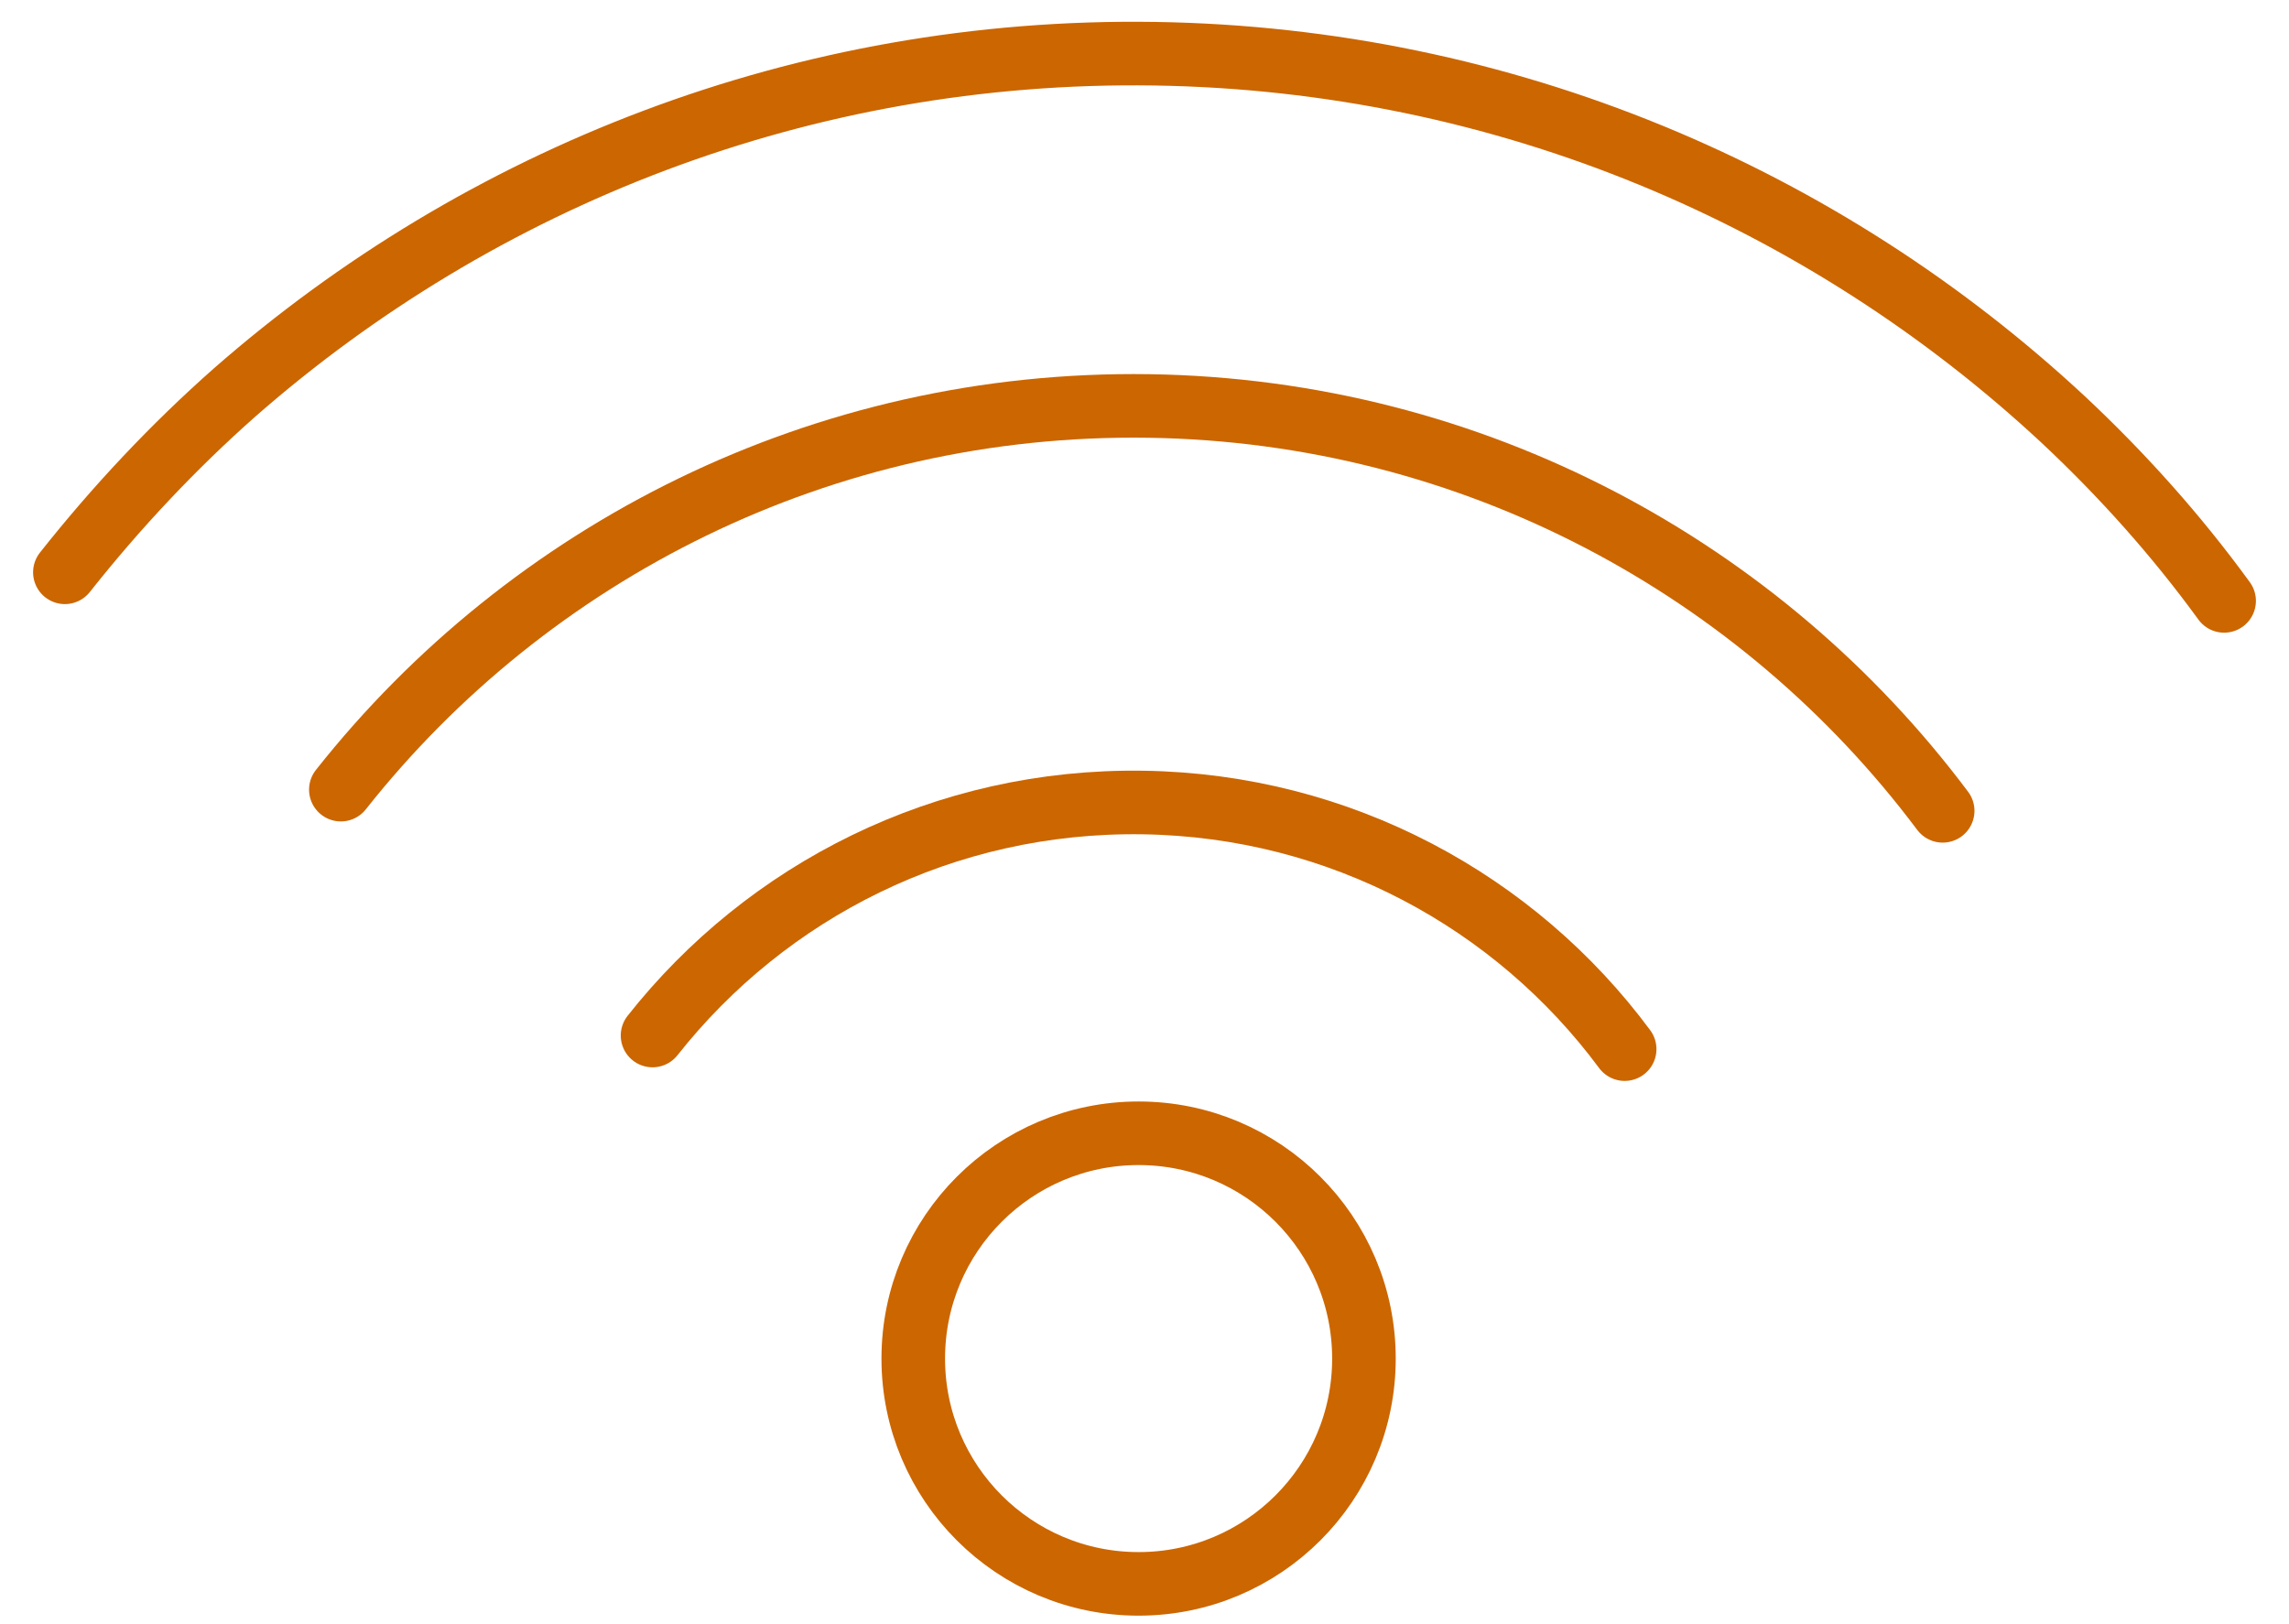
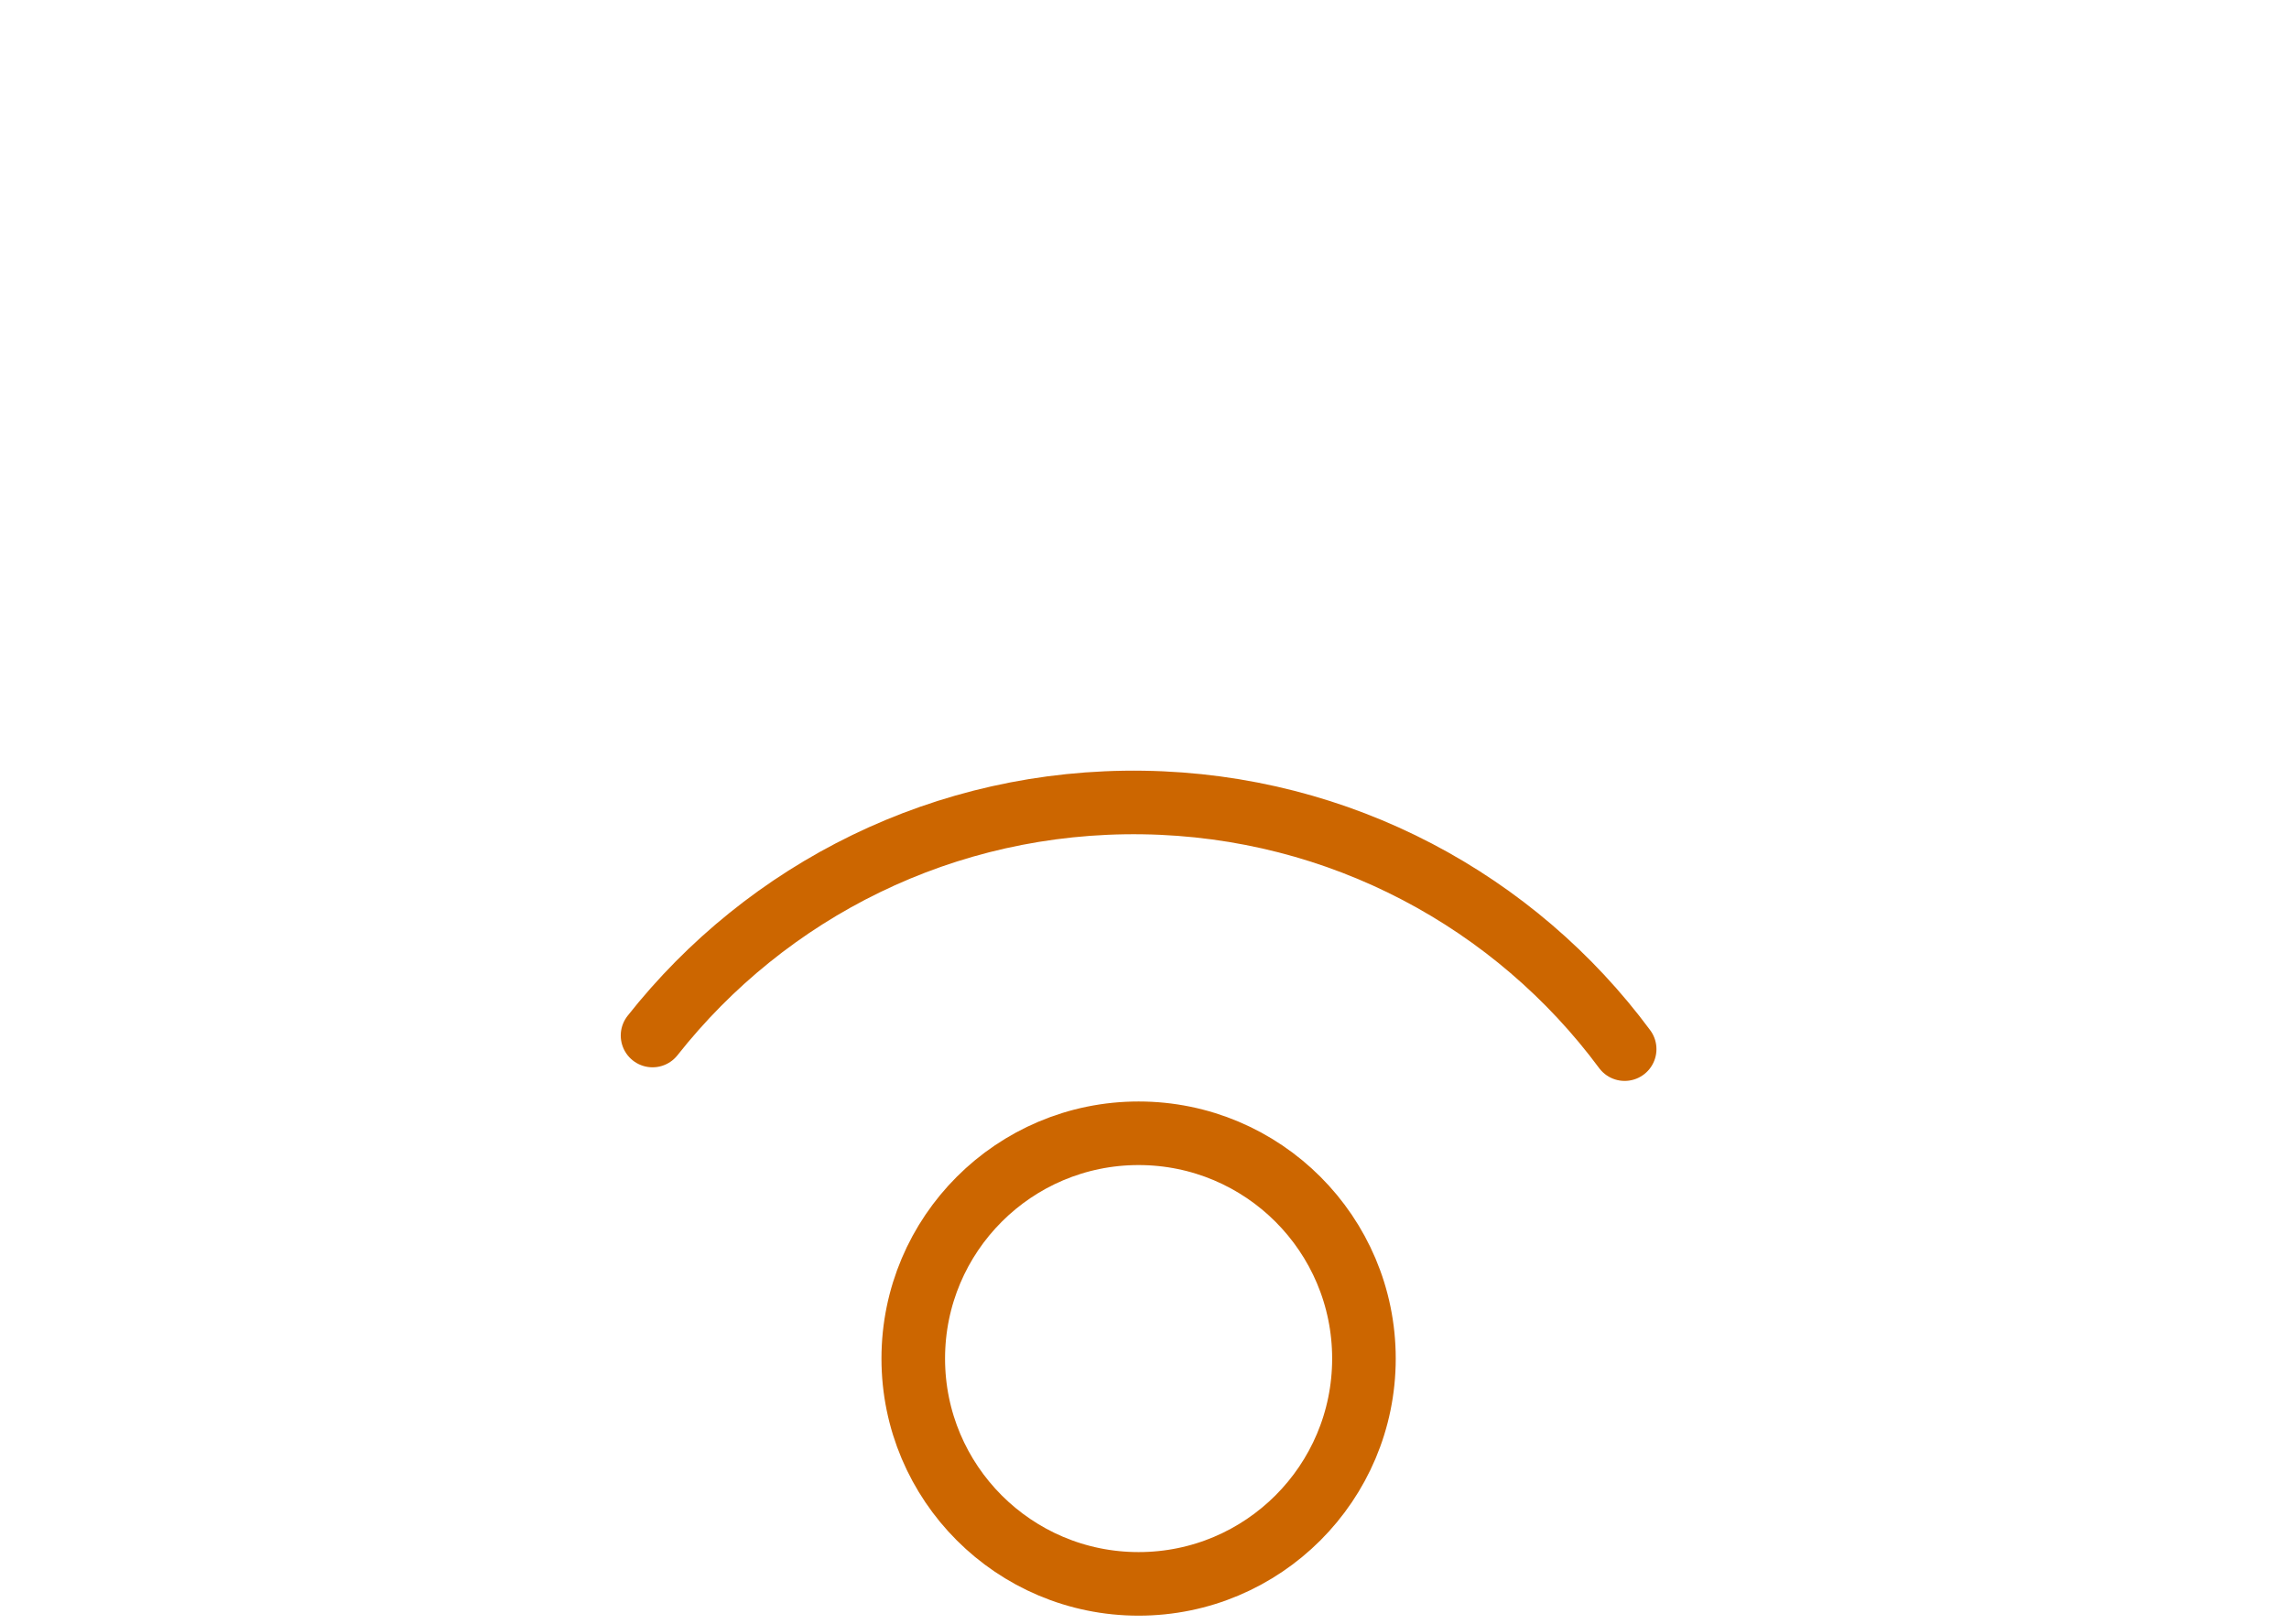
<svg xmlns="http://www.w3.org/2000/svg" id="Layer_1" version="1.1" viewBox="0 0 90 63.846">
  <defs>
    <style> .st0 { fill: none; stroke: #c60; stroke-linecap: round; stroke-linejoin: round; stroke-width: 2.5px; } </style>
  </defs>
-   <path class="st0" d="M87.449,23.63c-1.88-2.586-4.012-4.963-6.324-7.129C71.733,7.763,59.202,2.318,45.384,2.112c-13.818-.206-26.506,4.863-36.154,13.317-2.412,2.131-4.651,4.514-6.679,7.077" />
-   <path class="st0" d="M76.383,31.886c-7.106-9.486-18.418-15.73-31.206-15.921-12.859-.192-24.388,5.747-31.775,15.088" />
  <path class="st0" d="M63.879,41.257c-4.284-5.784-11.155-9.582-18.935-9.698-7.815-.117-14.797,3.474-19.287,9.163" />
  <circle class="st0" cx="44.768" cy="53.426" r="8.86" />
</svg>